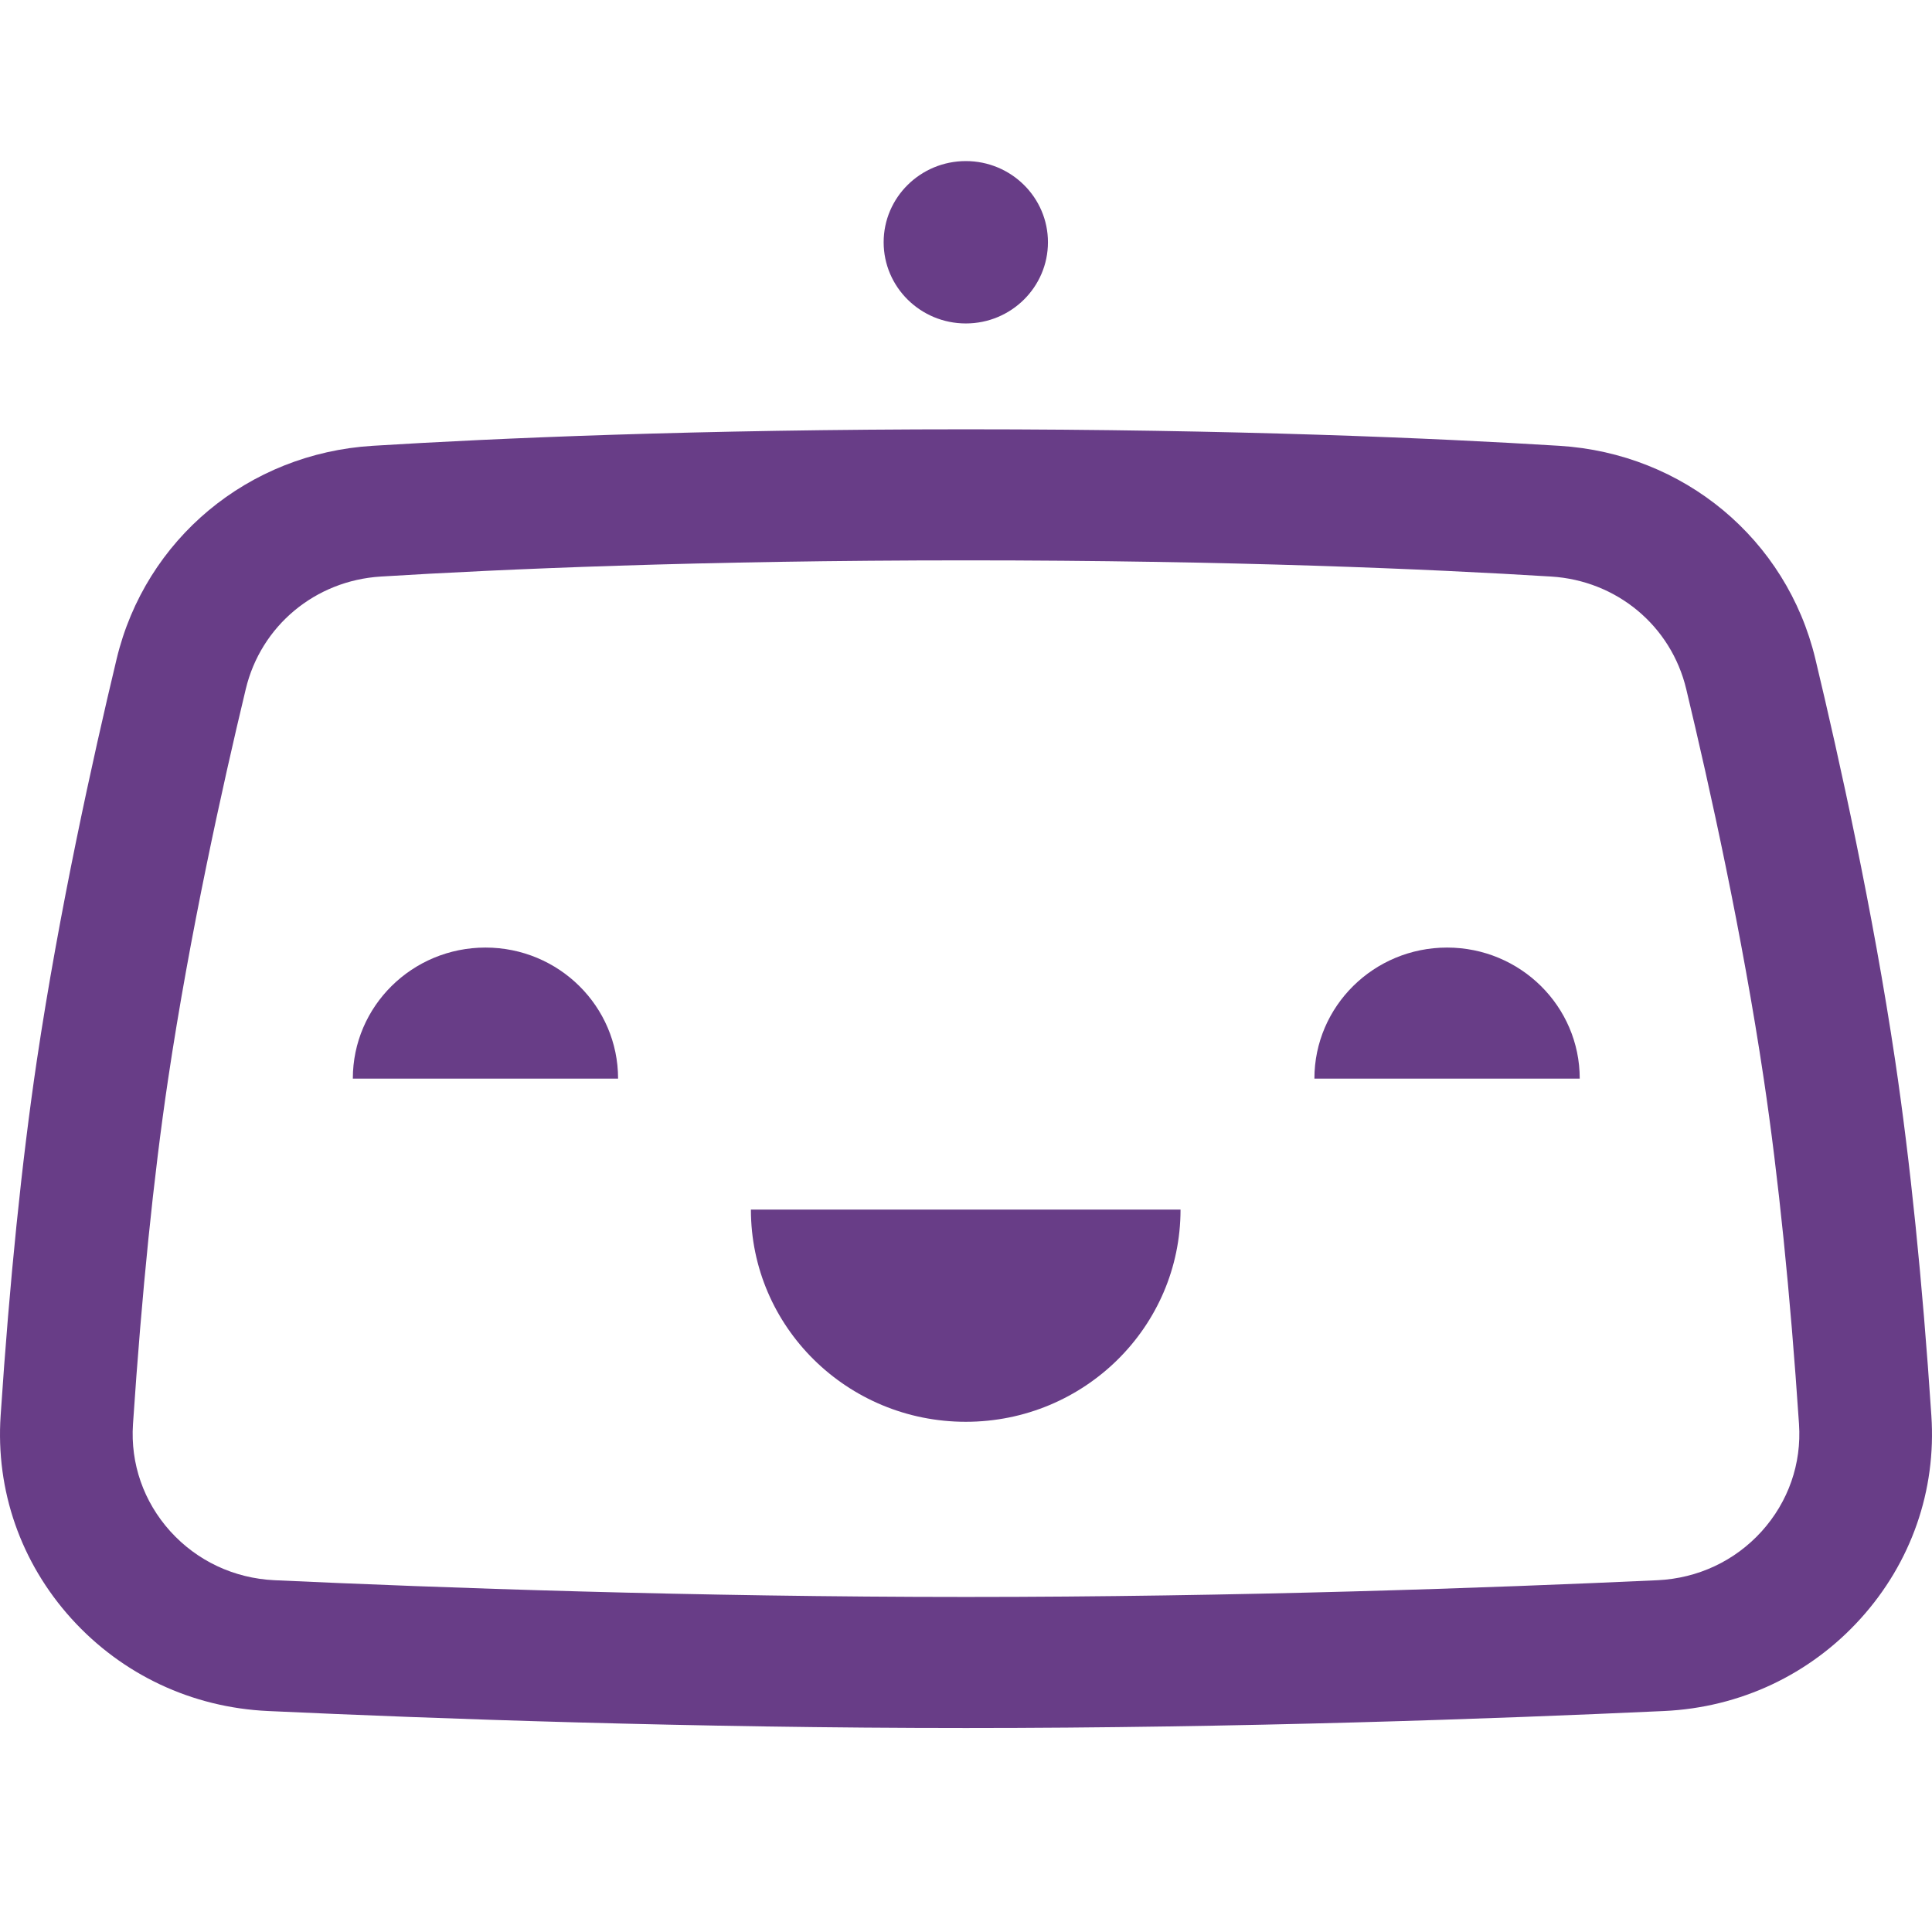
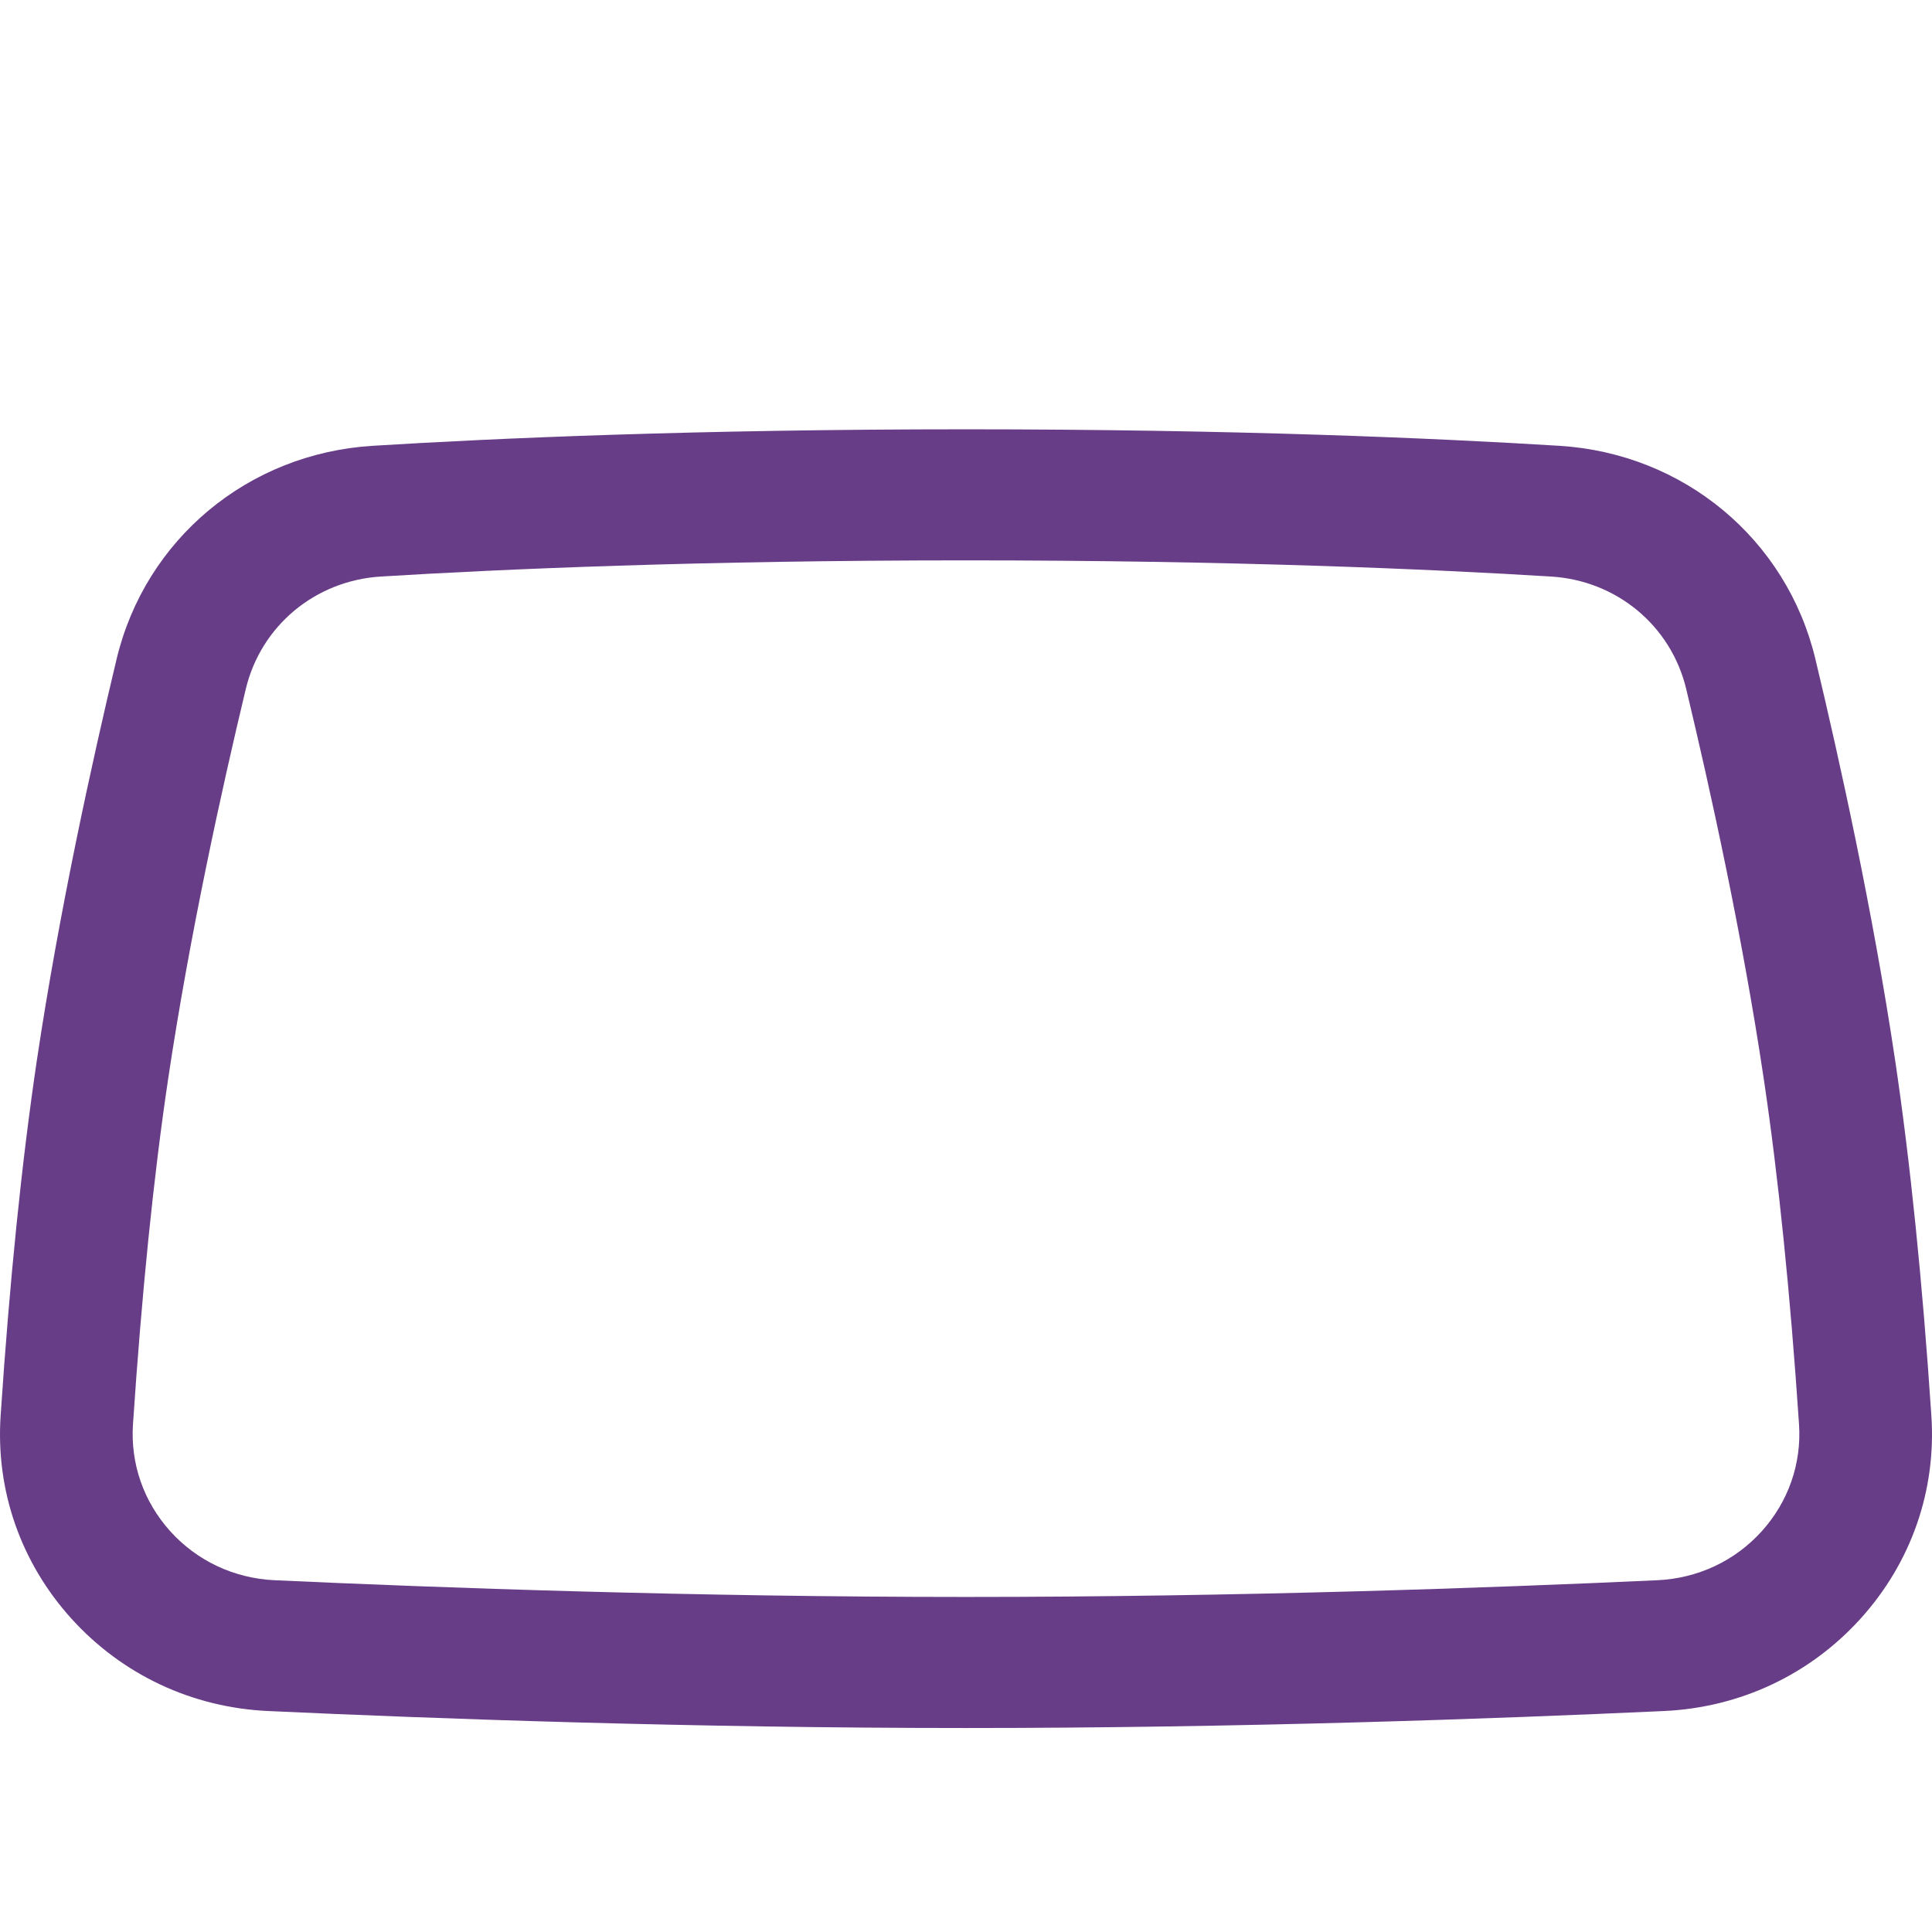
<svg xmlns="http://www.w3.org/2000/svg" width="24" height="24" viewBox="0 0 24 24" fill="none">
-   <path d="M13.018 3.009C13.018 3.566 12.561 4.018 11.998 4.018C11.434 4.018 10.977 3.566 10.977 3.009C10.977 2.453 11.434 2.001 11.998 2.001C12.561 2.001 13.018 2.453 13.018 3.009Z" fill="#683D87" />
-   <path d="M4.383 13.399C4.383 12.5 5.12 11.771 6.031 11.771C6.941 11.771 7.678 12.5 7.678 13.399H4.383Z" fill="#683D87" />
-   <path d="M9.328 15.026C9.328 16.482 10.523 17.662 11.997 17.662C13.471 17.662 14.665 16.482 14.665 15.026H9.328Z" fill="#683D87" />
-   <path d="M17.976 11.771C17.066 11.771 16.328 12.5 16.328 13.399H19.624C19.624 12.5 18.886 11.771 17.976 11.771Z" fill="#683D87" />
  <path fill-rule="evenodd" clip-rule="evenodd" d="M23.542 13.171C23.265 11.313 22.85 9.434 22.551 8.185C22.194 6.697 20.916 5.633 19.371 5.538C17.854 5.444 15.344 5.333 12 5.333C8.656 5.333 6.146 5.444 4.629 5.538C3.084 5.633 1.806 6.697 1.449 8.185C1.15 9.434 0.736 11.312 0.458 13.171C0.271 14.428 0.119 15.913 0.008 17.584C-0.055 18.515 0.258 19.411 0.887 20.107C1.518 20.804 2.386 21.212 3.331 21.255C5.409 21.351 8.599 21.466 12 21.466C15.401 21.466 18.591 21.351 20.669 21.255C21.615 21.212 22.483 20.804 23.113 20.107C23.742 19.411 24.055 18.515 23.992 17.584C23.881 15.913 23.729 14.428 23.542 13.171ZM21.884 19.023C21.551 19.391 21.092 19.606 20.592 19.63C18.532 19.725 15.369 19.838 12 19.838C8.631 19.838 5.468 19.725 3.408 19.63C2.908 19.606 2.449 19.391 2.116 19.023C1.784 18.655 1.619 18.182 1.652 17.691C1.761 16.063 1.907 14.622 2.088 13.408C2.357 11.606 2.761 9.777 3.053 8.56C3.241 7.774 3.916 7.212 4.731 7.162C6.225 7.07 8.699 6.961 12 6.961C15.301 6.961 17.775 7.07 19.268 7.162C20.084 7.212 20.759 7.774 20.947 8.56C21.239 9.778 21.643 11.607 21.911 13.408C22.092 14.622 22.239 16.063 22.348 17.691C22.381 18.182 22.216 18.655 21.884 19.023Z" fill="#683D87" />
</svg>